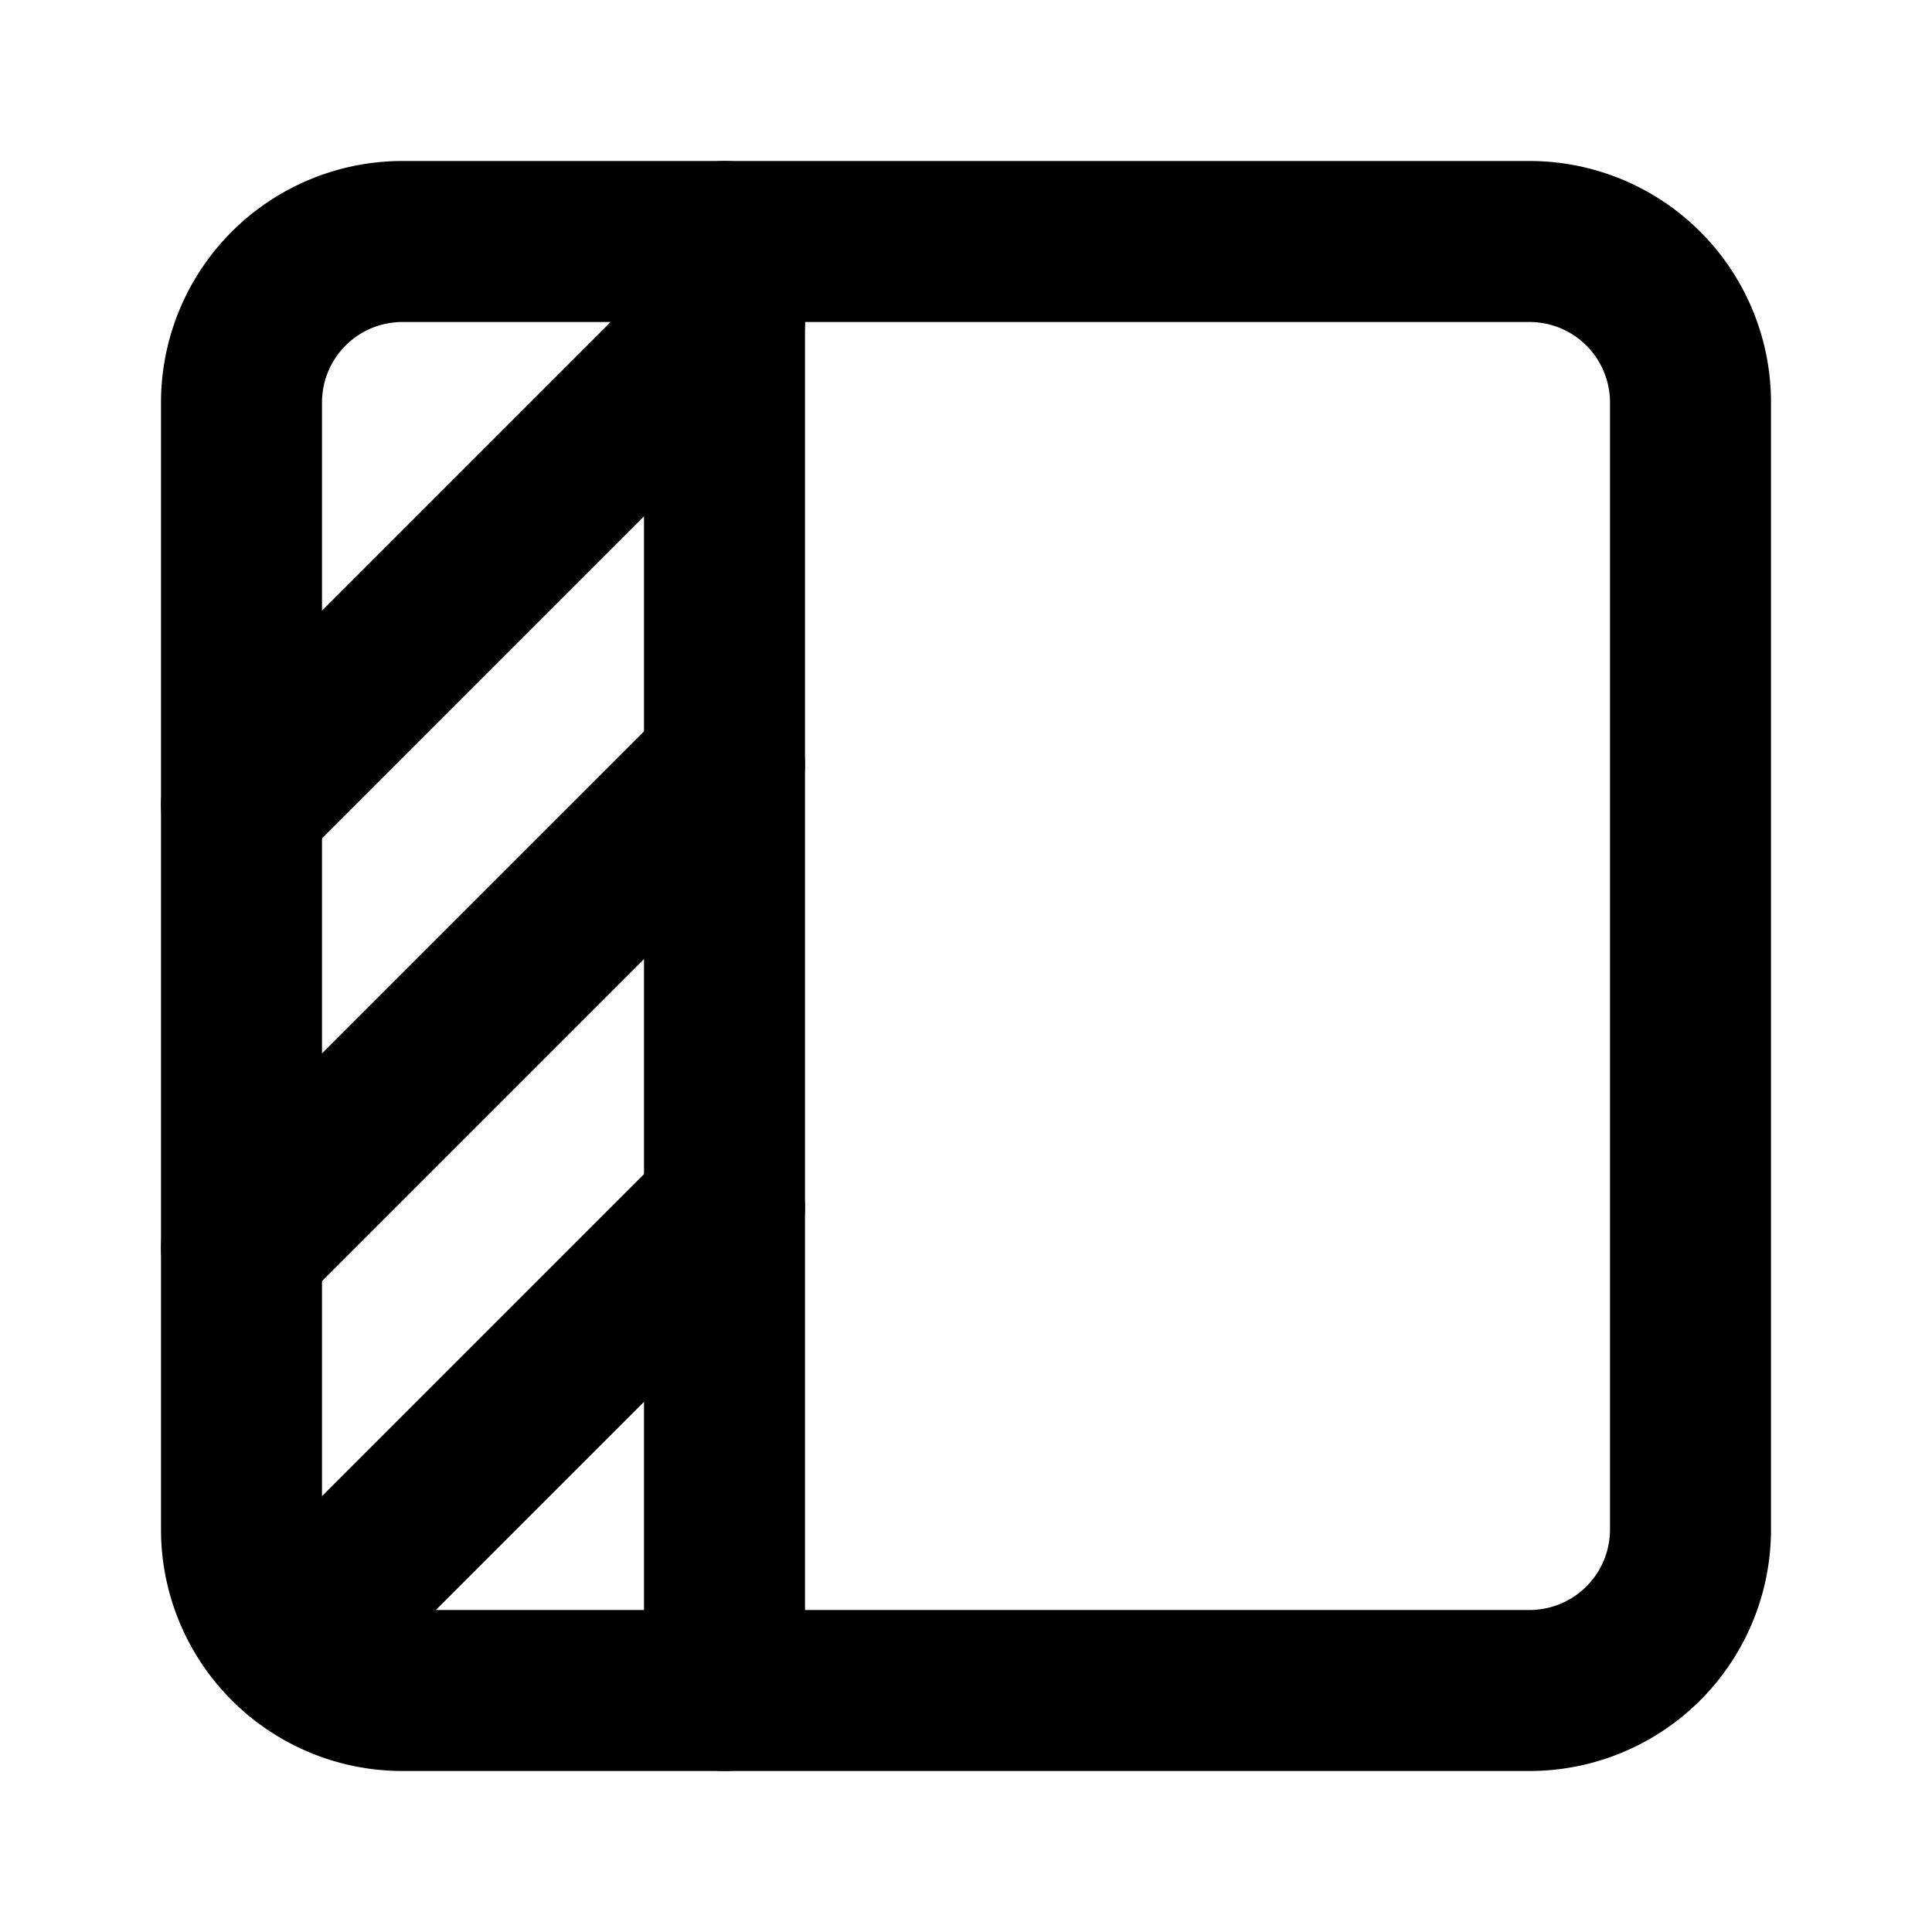
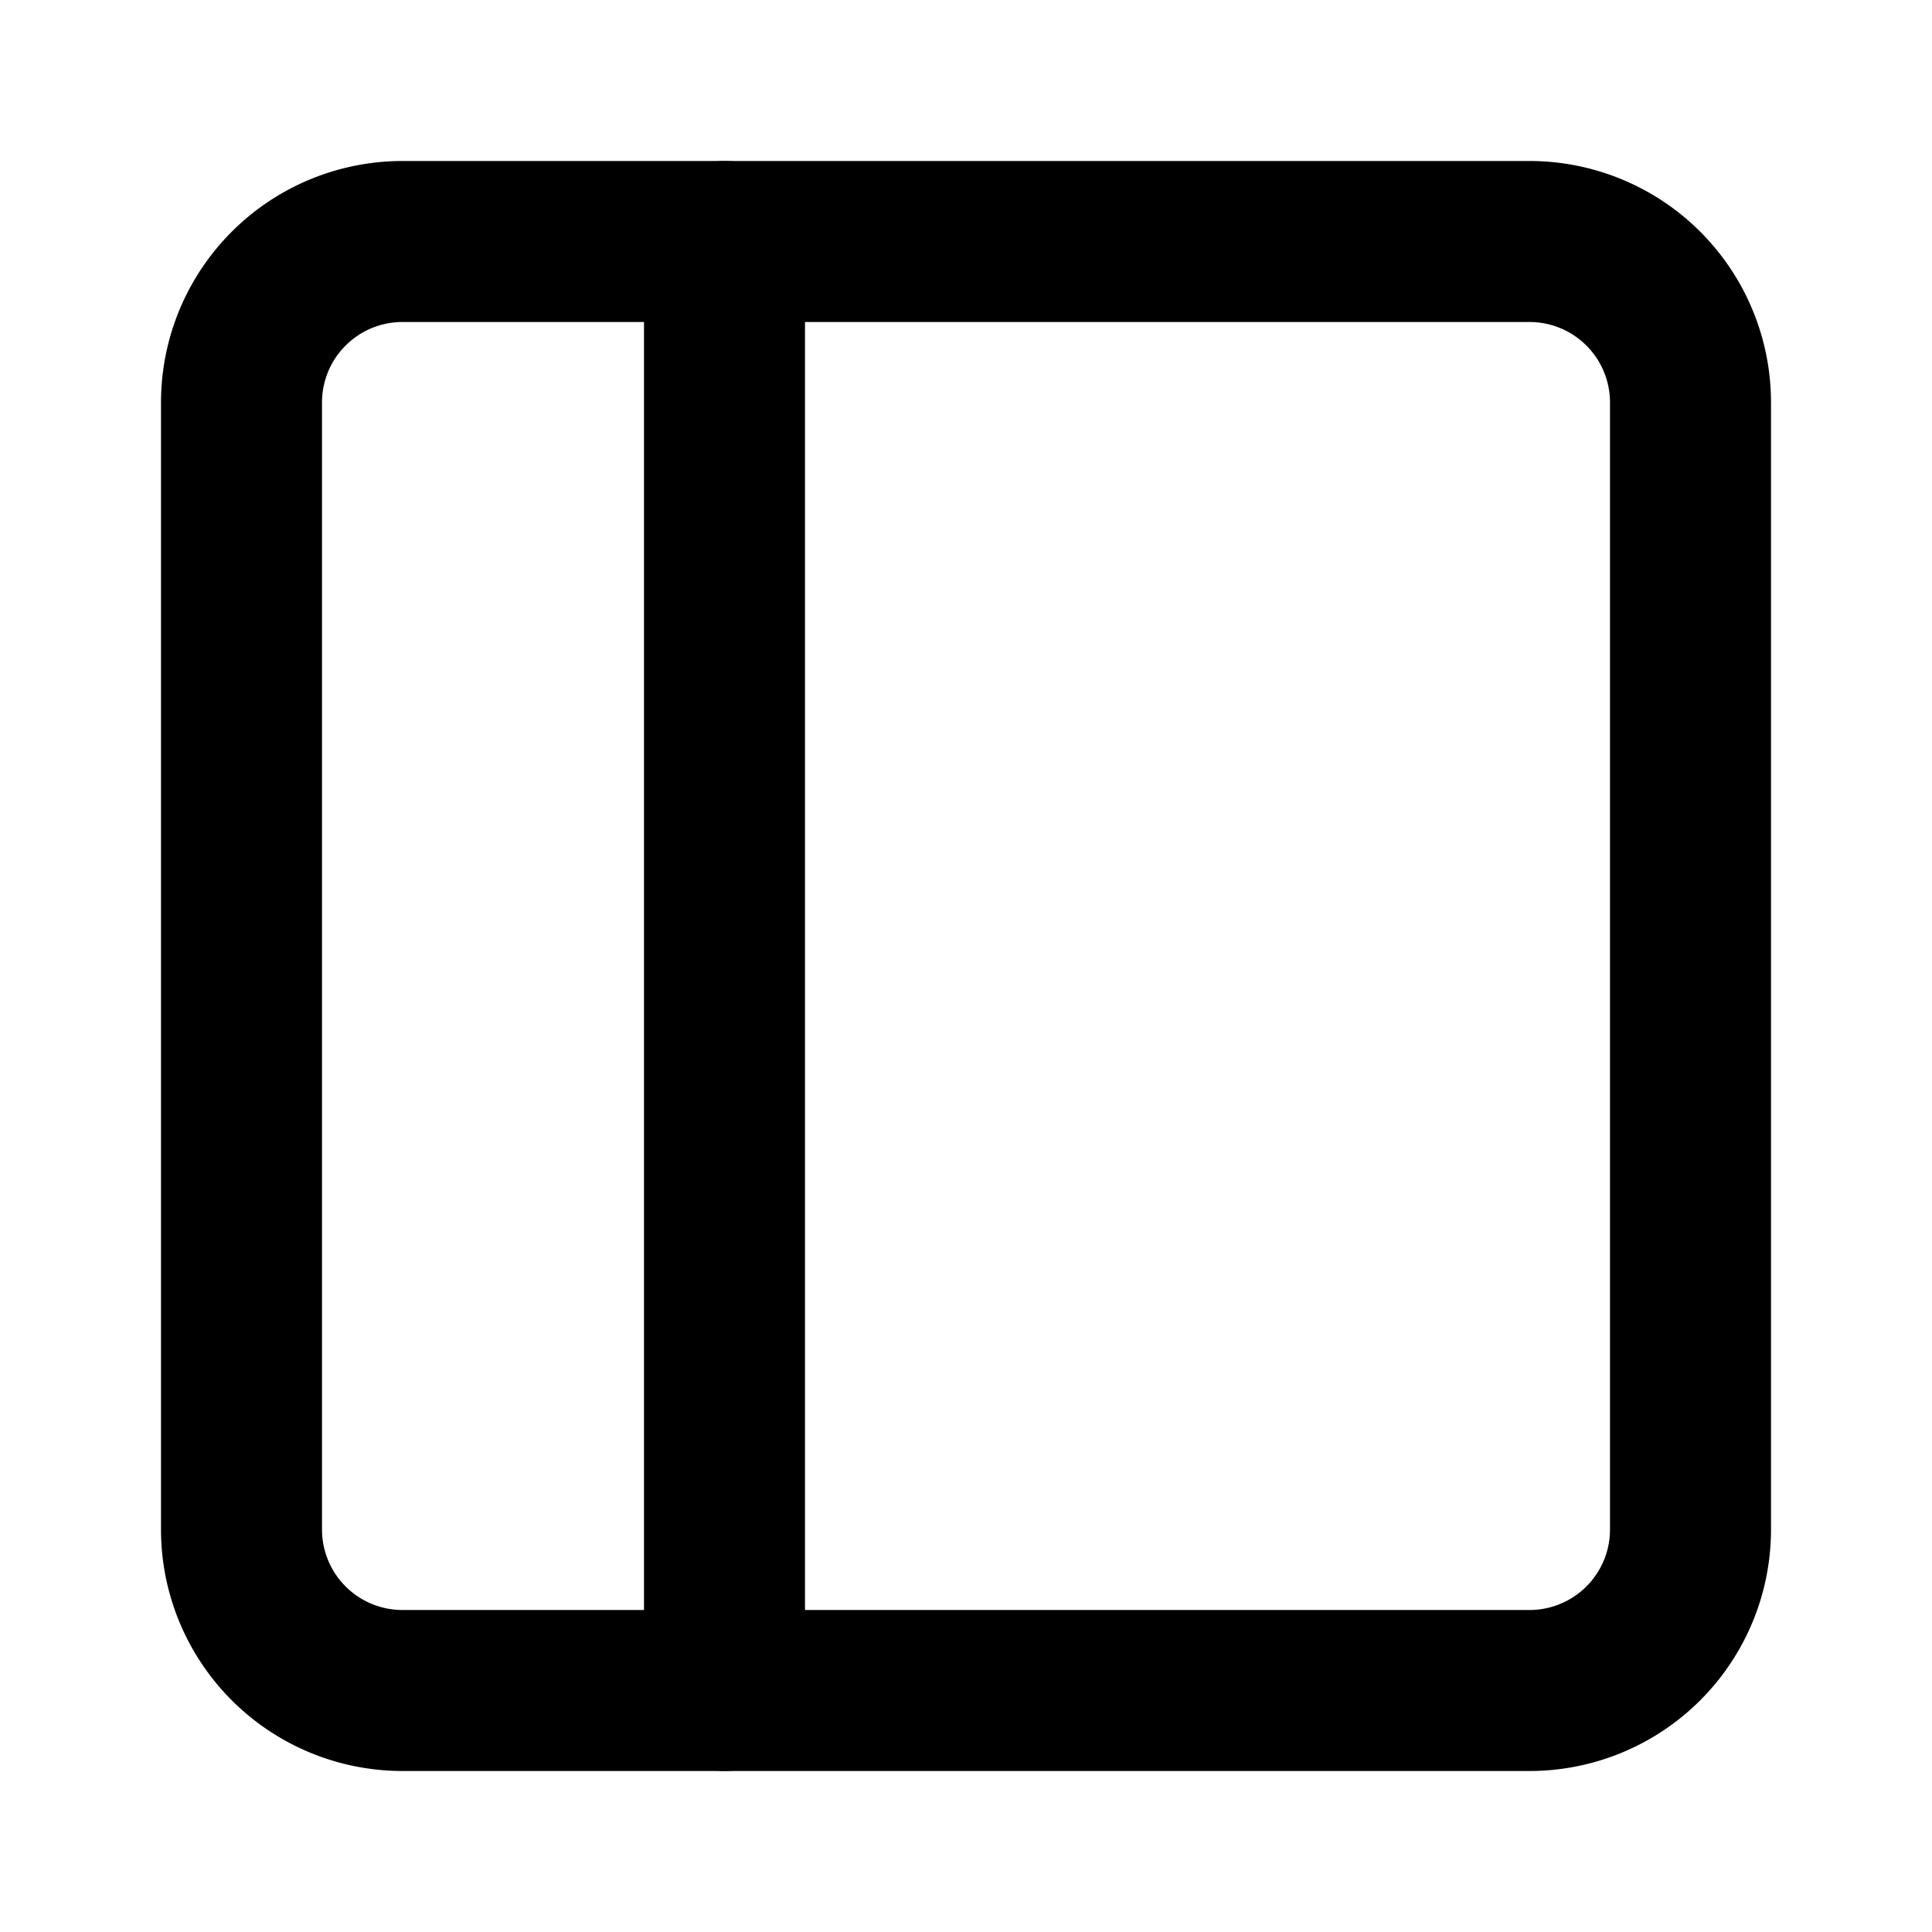
<svg xmlns="http://www.w3.org/2000/svg" width="24" height="24" viewBox="0 0 24 24" fill="none" stroke="currentColor" stroke-width="2" stroke-linecap="round" stroke-linejoin="round">
-   <path d="M9 9.5l-6 6" />
-   <path d="M9 4l-6 6" />
-   <path d="M9 15l-5 5" />
  <path d="M9 3v18" />
  <path d="M3 5a2 2 0 0 1 2 -2h14a2 2 0 0 1 2 2v14a2 2 0 0 1 -2 2h-14a2 2 0 0 1 -2 -2v-14z" />
</svg>